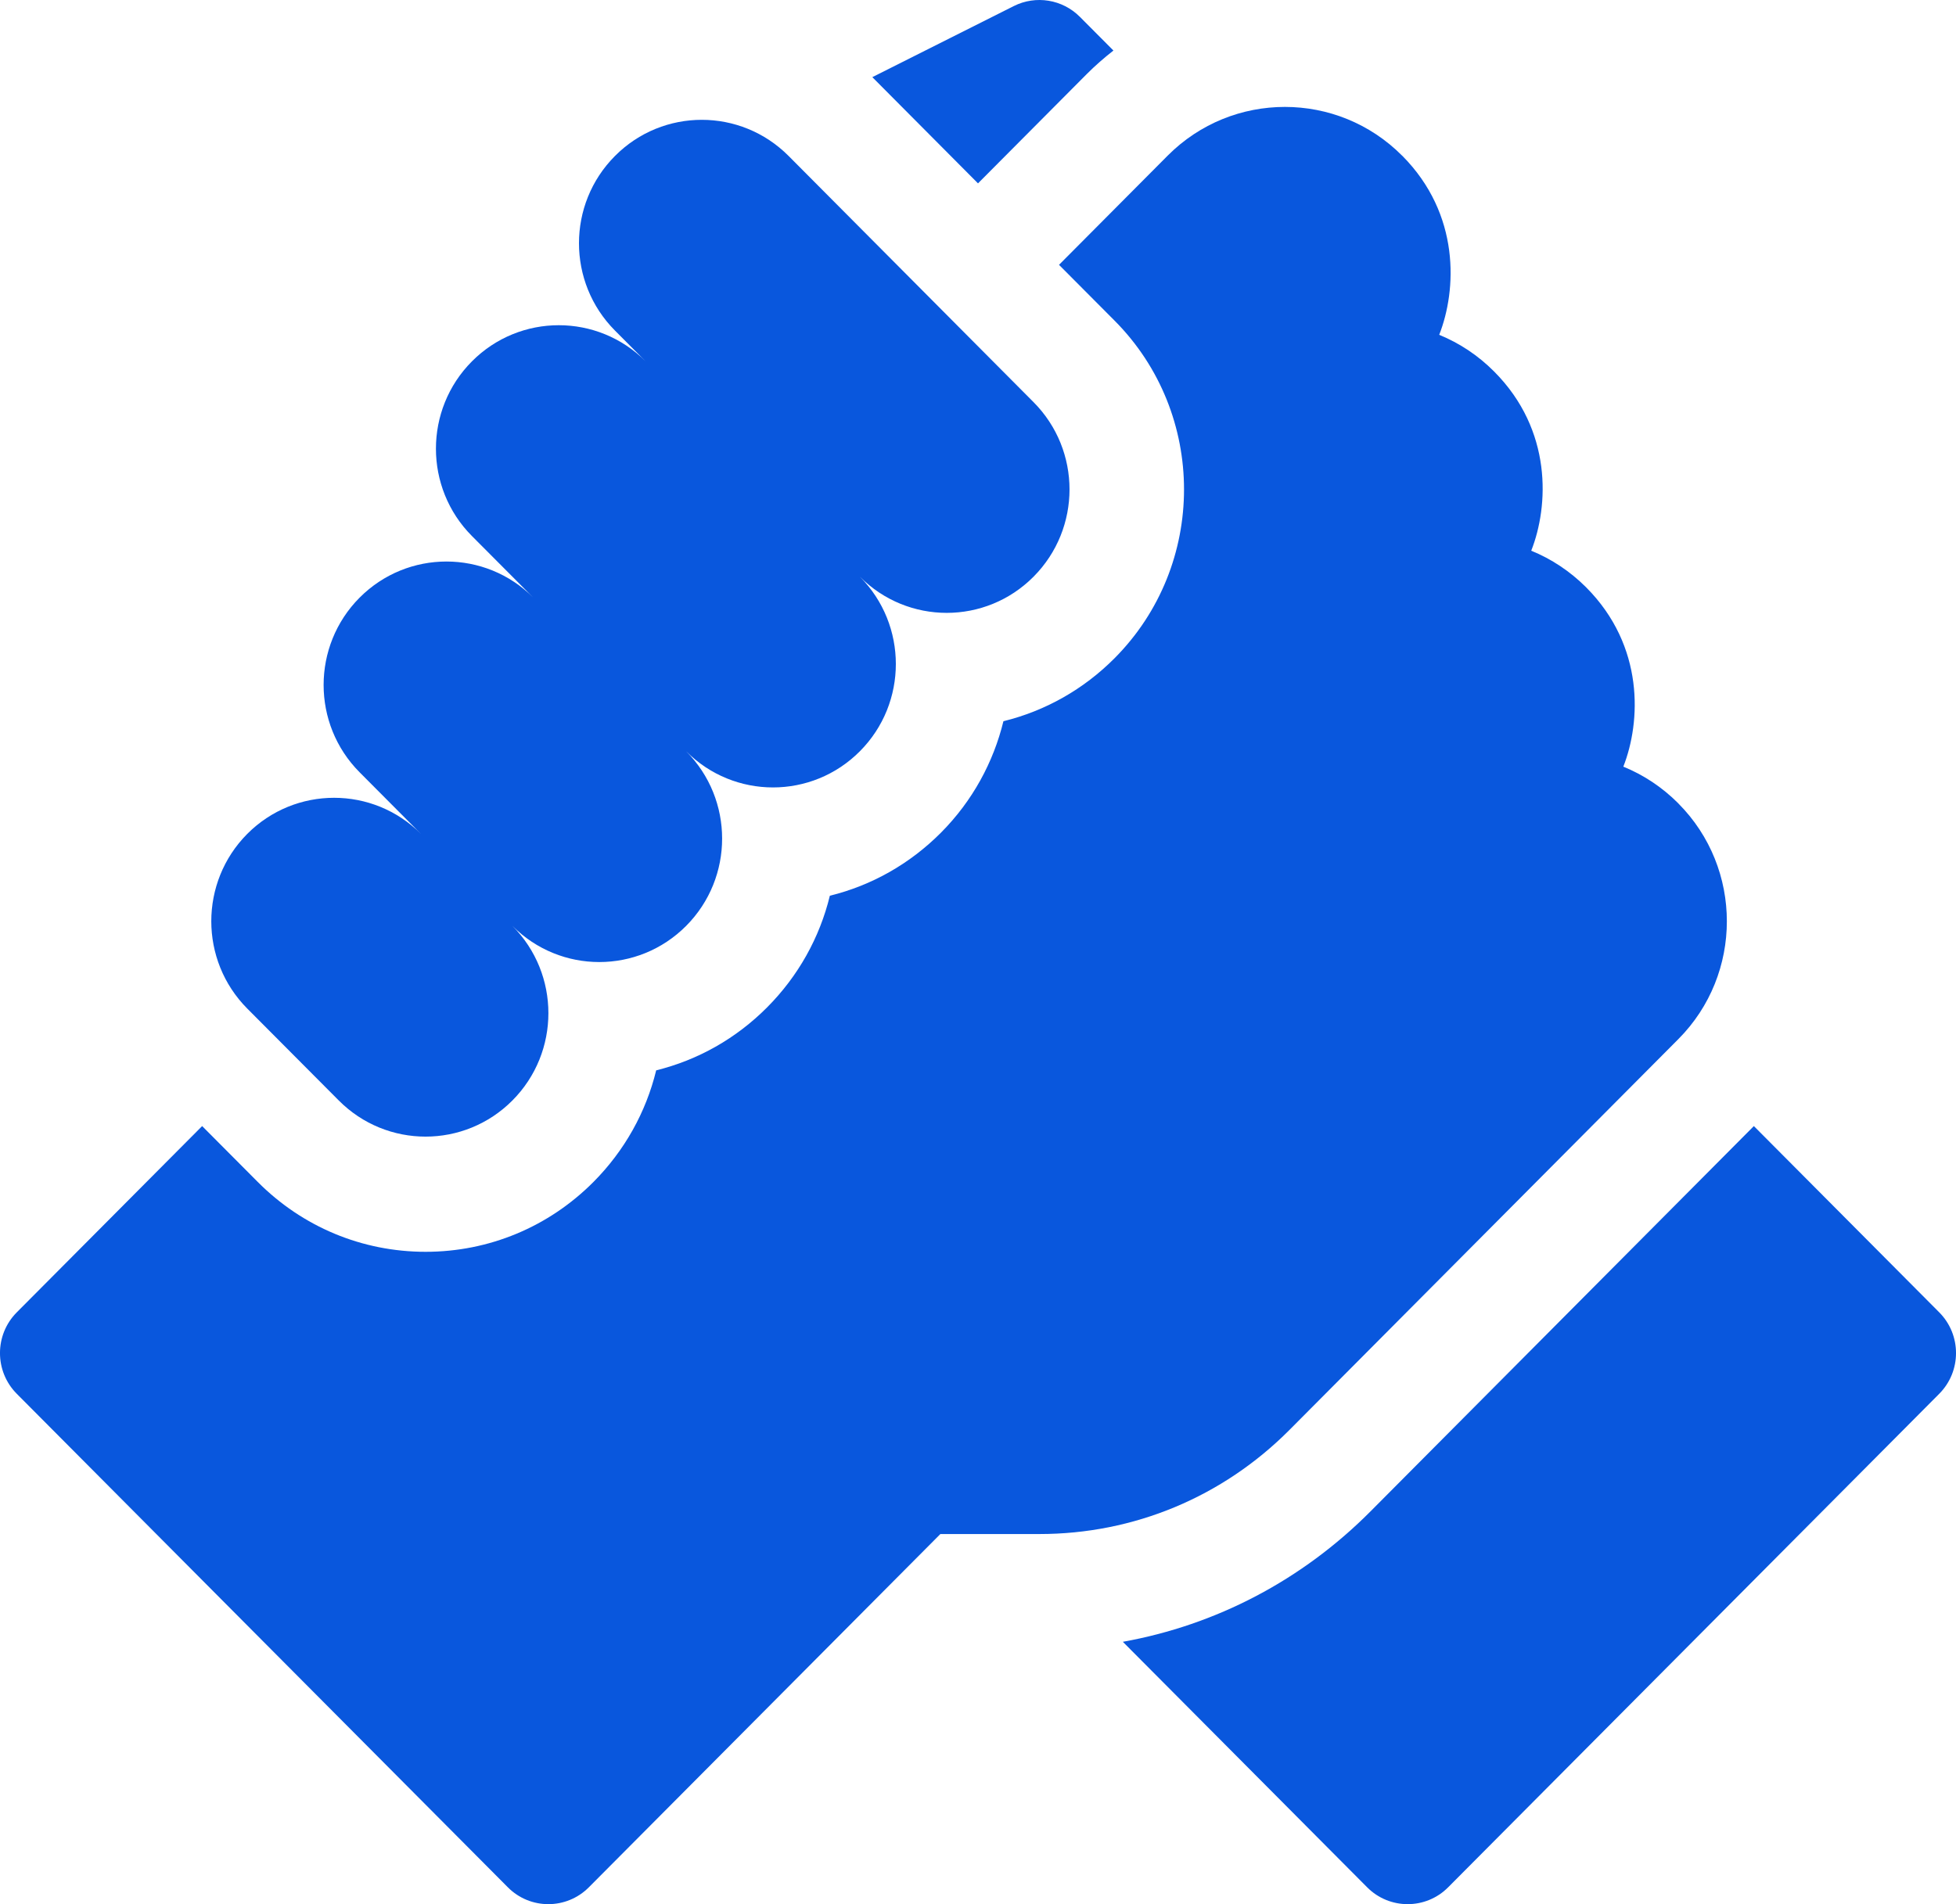
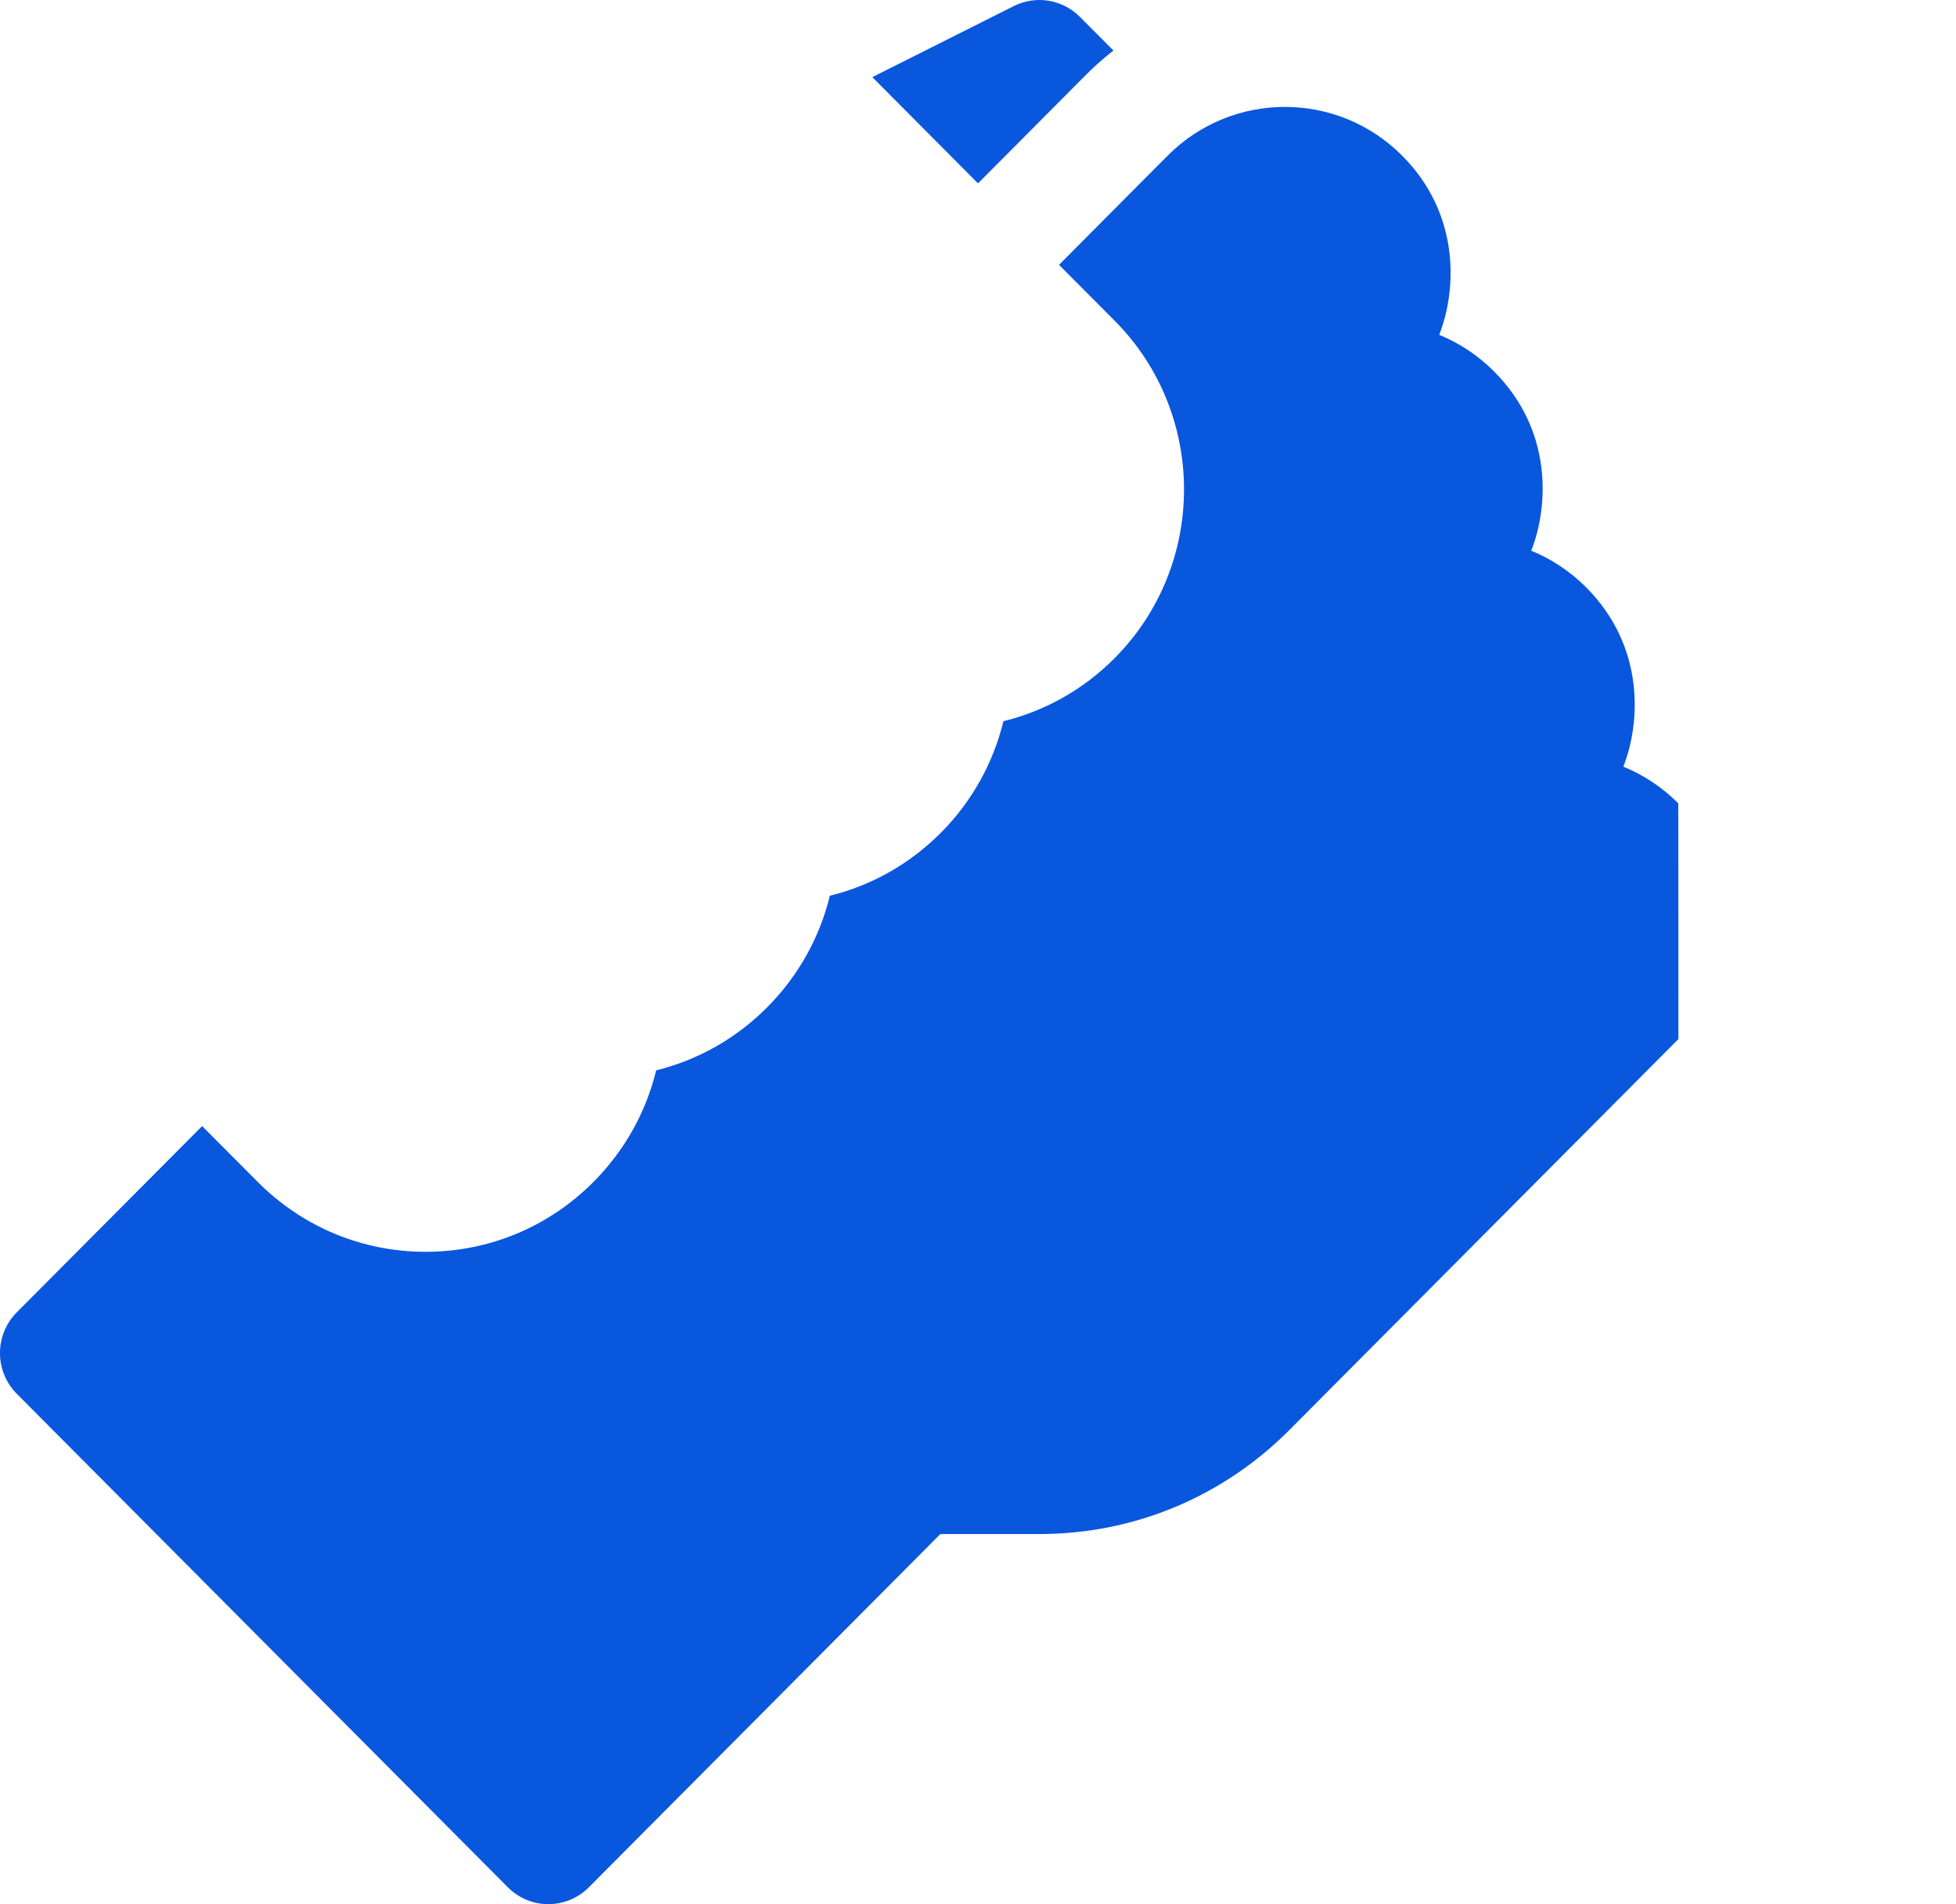
<svg xmlns="http://www.w3.org/2000/svg" width="38" height="37" viewBox="0 0 38 37" fill="none">
-   <path d="M37.674 25.5L34.073 21.881L26.625 29.368C25.296 30.704 23.627 31.576 21.814 31.902L26.56 36.672C26.994 37.109 27.7 37.109 28.134 36.672L37.674 27.083C38.109 26.646 38.109 25.937 37.674 25.5Z" fill="#0957DD" />
-   <path d="M32.607 20.19C33.862 18.928 33.862 16.876 32.608 15.614C32.607 15.612 32.605 15.611 32.604 15.609C32.294 15.298 31.931 15.057 31.537 14.897C31.879 14.027 31.951 12.556 30.818 11.416C30.815 11.413 30.812 11.41 30.809 11.407C30.5 11.099 30.14 10.861 29.748 10.701C30.09 9.832 30.163 8.361 29.03 7.222C29.029 7.221 29.029 7.22 29.028 7.22C28.717 6.907 28.355 6.667 27.96 6.506C28.302 5.636 28.374 4.165 27.241 3.025C27.24 3.025 27.24 3.025 27.24 3.025C27.24 3.025 27.239 3.024 27.239 3.024C25.983 1.762 23.941 1.762 22.685 3.024L20.574 5.146L21.654 6.231C23.452 8.039 23.452 10.981 21.654 12.789C21.049 13.397 20.305 13.815 19.494 14.014C19.3 14.808 18.896 15.561 18.279 16.181C17.674 16.788 16.932 17.206 16.122 17.405C15.924 18.219 15.508 18.966 14.904 19.573C14.3 20.181 13.557 20.598 12.748 20.798C12.55 21.611 12.134 22.358 11.53 22.966C10.659 23.841 9.5 24.324 8.268 24.324C7.036 24.324 5.877 23.841 5.006 22.965L3.927 21.881L0.326 25.5C-0.109 25.937 -0.109 26.646 0.326 27.083L9.866 36.672C10.3 37.109 11.005 37.109 11.44 36.672L18.269 29.808H20.193C22.028 29.808 23.753 29.089 25.051 27.785L32.607 20.19Z" fill="#0957DD" />
-   <path d="M6.581 21.383C7.512 22.32 9.023 22.32 9.955 21.383C10.887 20.446 10.887 18.928 9.955 17.991C10.887 18.928 12.398 18.928 13.33 17.991C14.262 17.054 14.262 15.535 13.33 14.598C14.262 15.535 15.773 15.535 16.705 14.598C17.637 13.662 17.637 12.143 16.705 11.206C17.637 12.143 19.148 12.143 20.079 11.206C21.011 10.269 21.011 8.751 20.079 7.814L15.321 3.031C14.389 2.094 12.878 2.094 11.947 3.031C11.015 3.967 11.015 5.486 11.947 6.423L12.543 7.022C11.611 6.085 10.1 6.085 9.168 7.022C8.236 7.959 8.236 9.478 9.168 10.415L10.361 11.613C9.429 10.677 7.918 10.677 6.986 11.613C6.054 12.55 6.054 14.069 6.986 15.006L8.178 16.204C7.246 15.268 5.735 15.268 4.803 16.204C3.872 17.141 3.872 18.66 4.803 19.597L6.581 21.383Z" fill="#0957DD" />
+   <path d="M32.607 20.19C32.607 15.612 32.605 15.611 32.604 15.609C32.294 15.298 31.931 15.057 31.537 14.897C31.879 14.027 31.951 12.556 30.818 11.416C30.815 11.413 30.812 11.41 30.809 11.407C30.5 11.099 30.14 10.861 29.748 10.701C30.09 9.832 30.163 8.361 29.03 7.222C29.029 7.221 29.029 7.22 29.028 7.22C28.717 6.907 28.355 6.667 27.96 6.506C28.302 5.636 28.374 4.165 27.241 3.025C27.24 3.025 27.24 3.025 27.24 3.025C27.24 3.025 27.239 3.024 27.239 3.024C25.983 1.762 23.941 1.762 22.685 3.024L20.574 5.146L21.654 6.231C23.452 8.039 23.452 10.981 21.654 12.789C21.049 13.397 20.305 13.815 19.494 14.014C19.3 14.808 18.896 15.561 18.279 16.181C17.674 16.788 16.932 17.206 16.122 17.405C15.924 18.219 15.508 18.966 14.904 19.573C14.3 20.181 13.557 20.598 12.748 20.798C12.55 21.611 12.134 22.358 11.53 22.966C10.659 23.841 9.5 24.324 8.268 24.324C7.036 24.324 5.877 23.841 5.006 22.965L3.927 21.881L0.326 25.5C-0.109 25.937 -0.109 26.646 0.326 27.083L9.866 36.672C10.3 37.109 11.005 37.109 11.44 36.672L18.269 29.808H20.193C22.028 29.808 23.753 29.089 25.051 27.785L32.607 20.19Z" fill="#0957DD" />
  <path d="M21.111 1.441C21.275 1.276 21.45 1.124 21.631 0.982L20.98 0.328C20.641 -0.013 20.123 -0.097 19.695 0.118L16.947 1.499L19 3.563L21.111 1.441Z" fill="#0957DD" />
</svg>